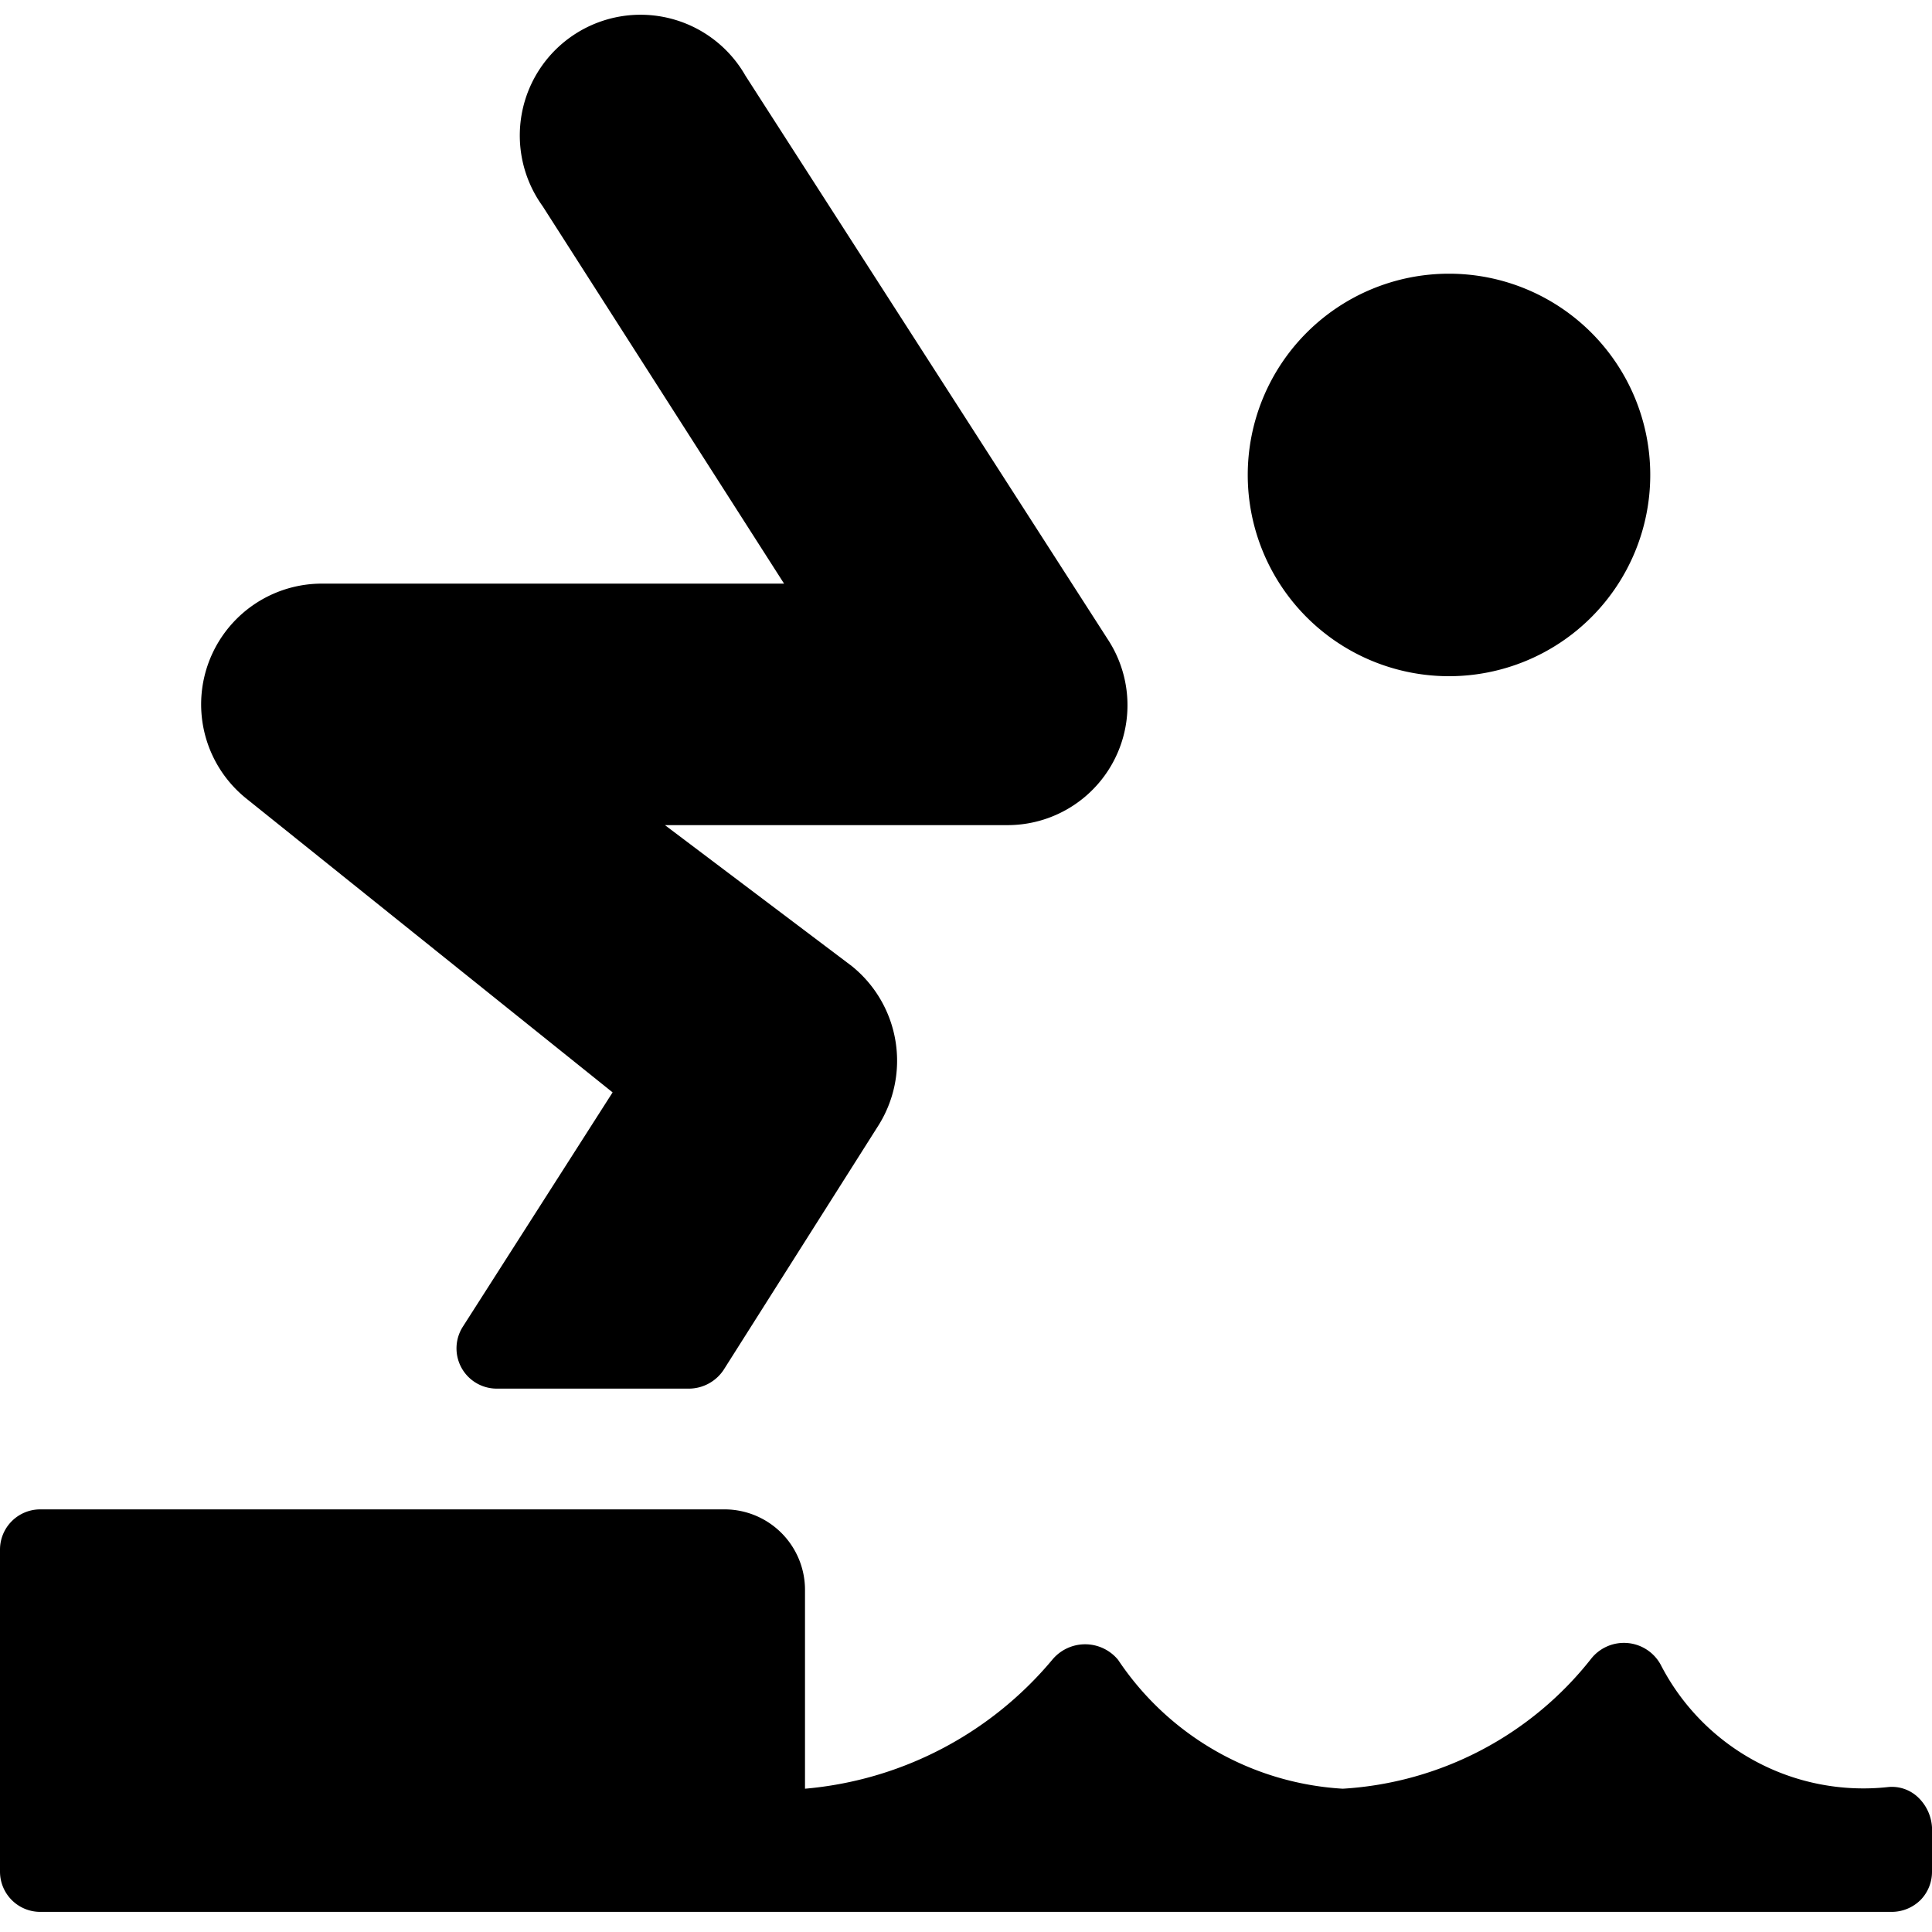
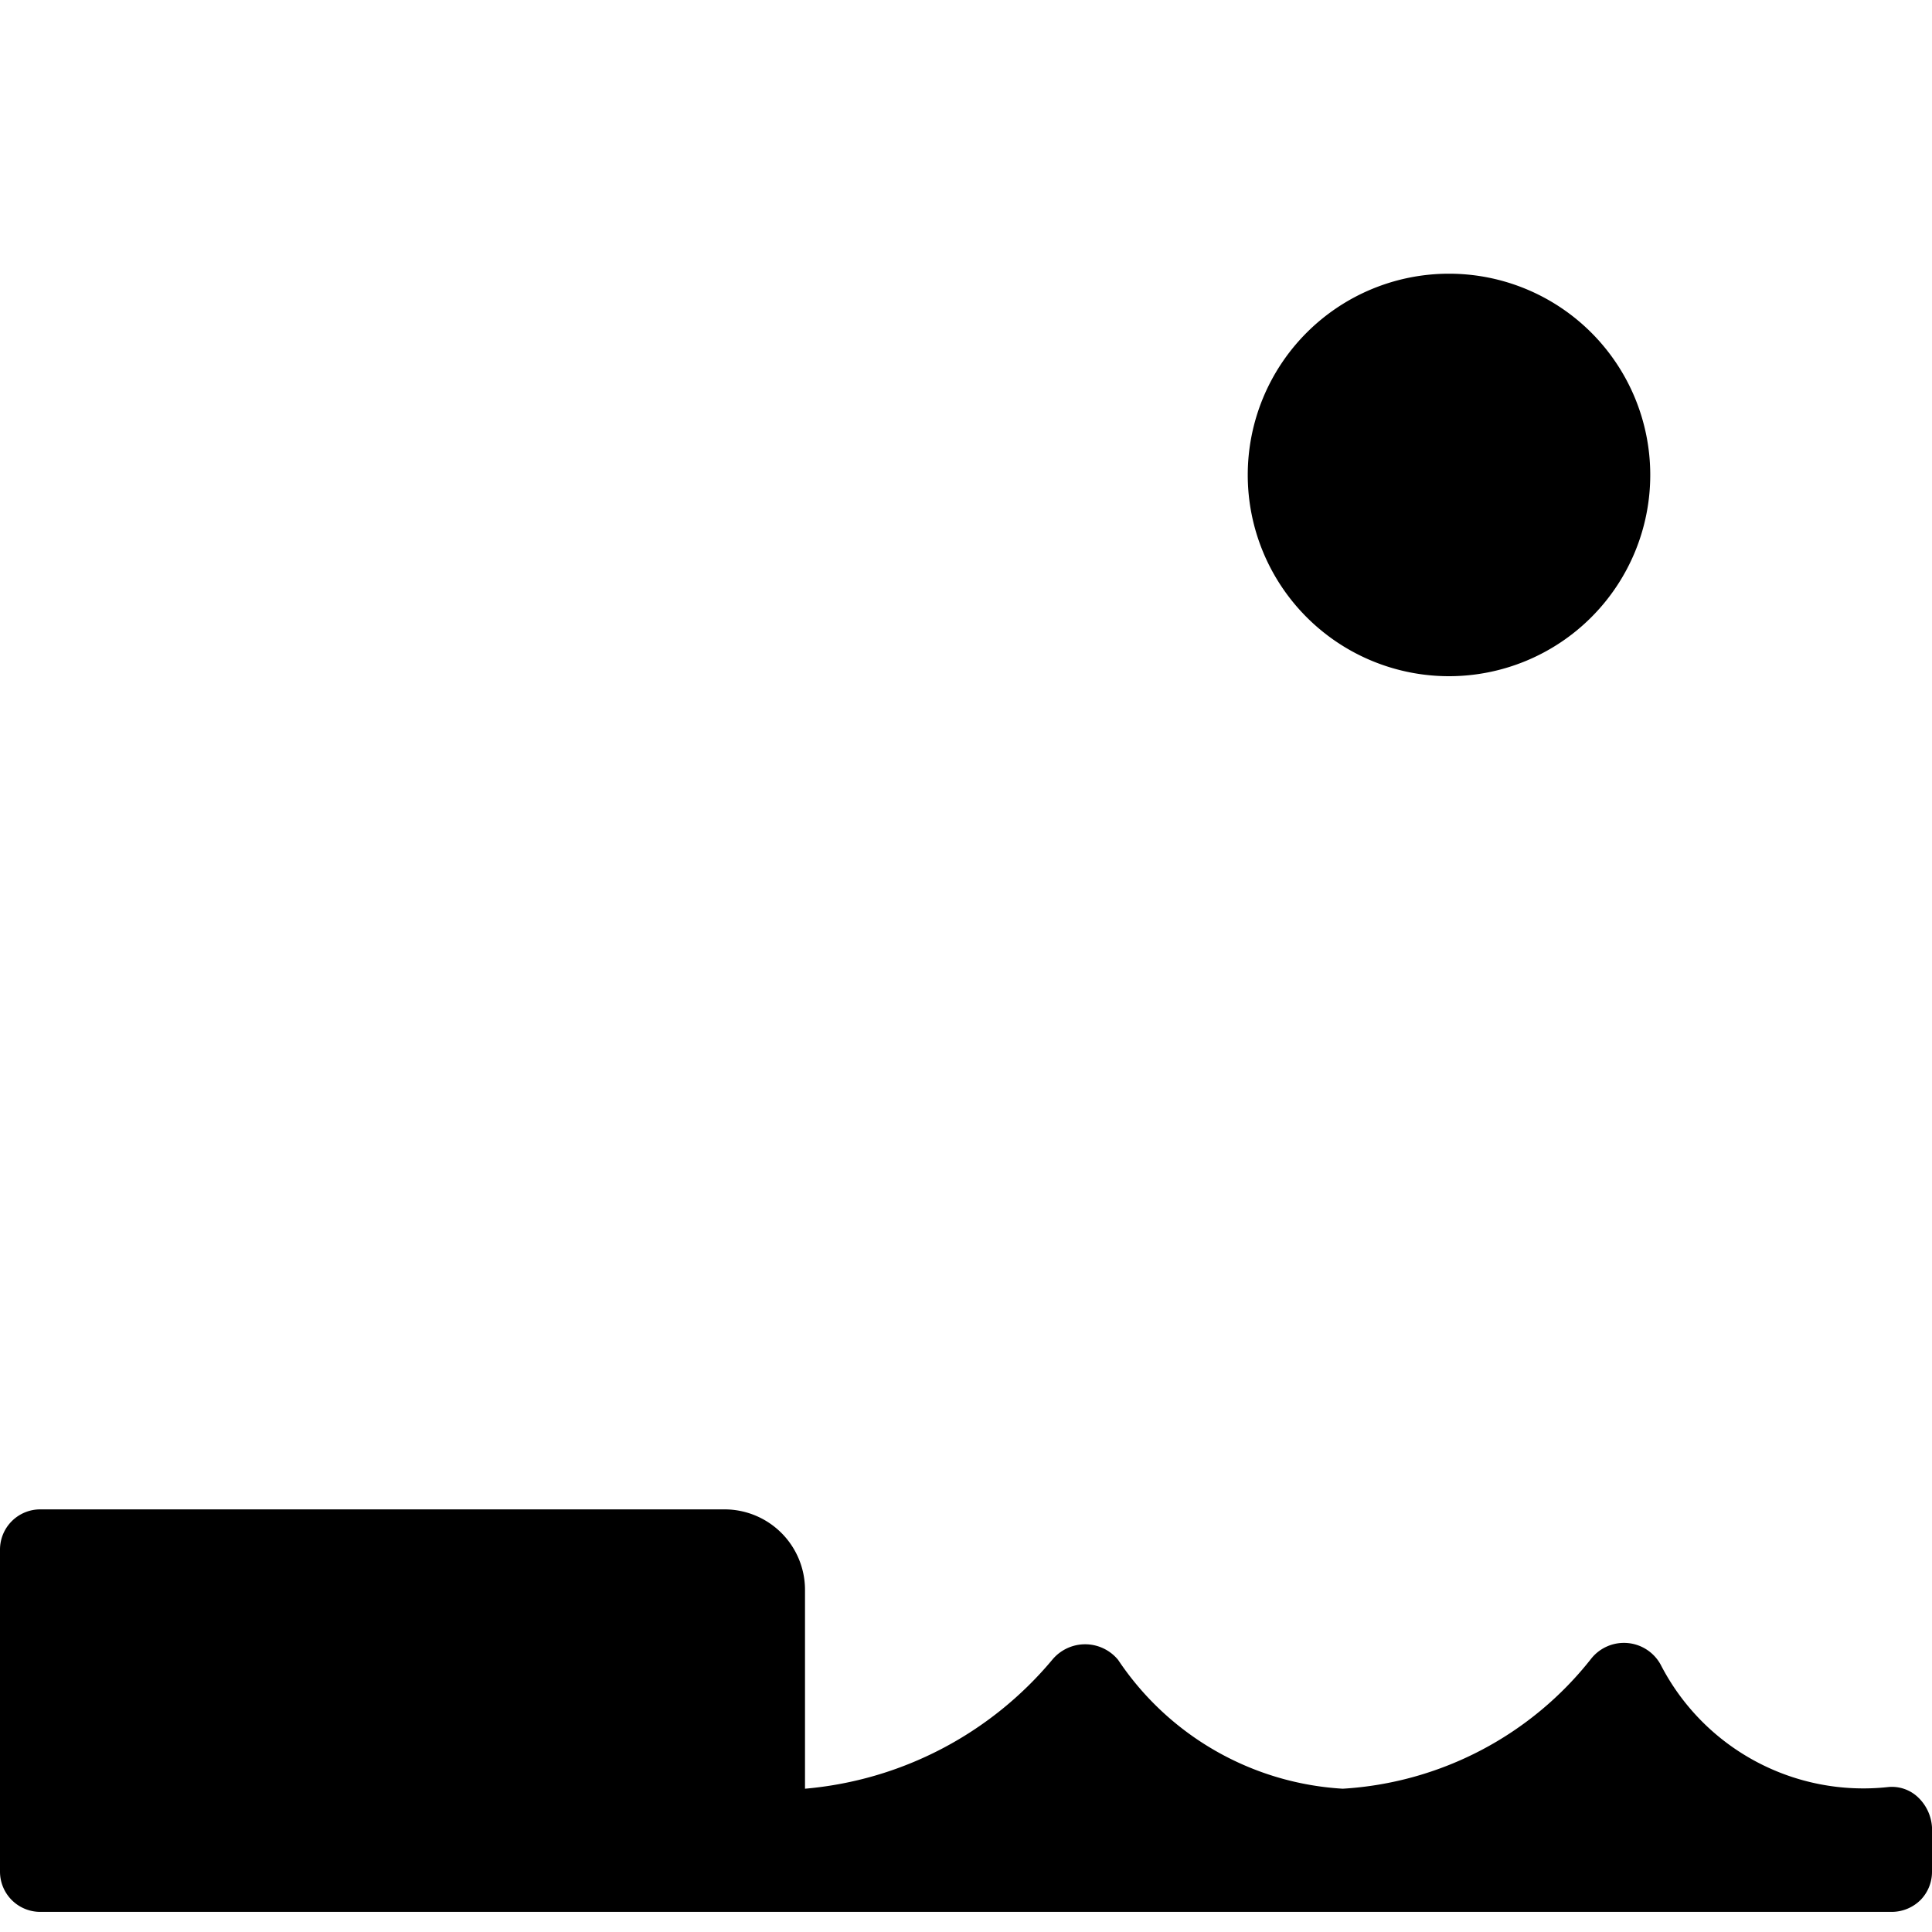
<svg xmlns="http://www.w3.org/2000/svg" viewBox="0 0 24 24">
  <g>
    <path d="M15.5 5.9a2.5 2.5 0 1 0 5 0 2.5 2.5 0 1 0 -5 0" fill="#000000" stroke-width="1" />
-     <path d="m7.61 13.57 -1.86 2.91a0.5 0.5 0 0 0 0.42 0.77h2.38A0.52 0.52 0 0 0 9 17l1.9 -3a1.51 1.51 0 0 0 -0.32 -2l-2.32 -1.75h4.24a1.49 1.49 0 0 0 1.26 -2.31l-4.5 -7a1.5 1.5 0 1 0 -2.52 1.62l3 4.69H4a1.5 1.5 0 0 0 -0.94 2.67Z" fill="#000000" stroke-width="1" />
    <path d="M24 22.7a0.56 0.56 0 0 0 -0.17 -0.37 0.47 0.47 0 0 0 -0.38 -0.13 2.83 2.83 0 0 1 -2.82 -1.52 0.52 0.52 0 0 0 -0.86 -0.08 4.25 4.25 0 0 1 -3.09 1.62 3.61 3.61 0 0 1 -2.79 -1.6 0.53 0.53 0 0 0 -0.82 0 4.51 4.51 0 0 1 -3.07 1.6v-2.47a1 1 0 0 0 -1 -1H0.5a0.5 0.5 0 0 0 -0.5 0.5v4a0.5 0.5 0 0 0 0.5 0.5h23a0.51 0.51 0 0 0 0.36 -0.15 0.5 0.5 0 0 0 0.14 -0.35Z" fill="#000000" stroke-width="1" />
  </g>
</svg>